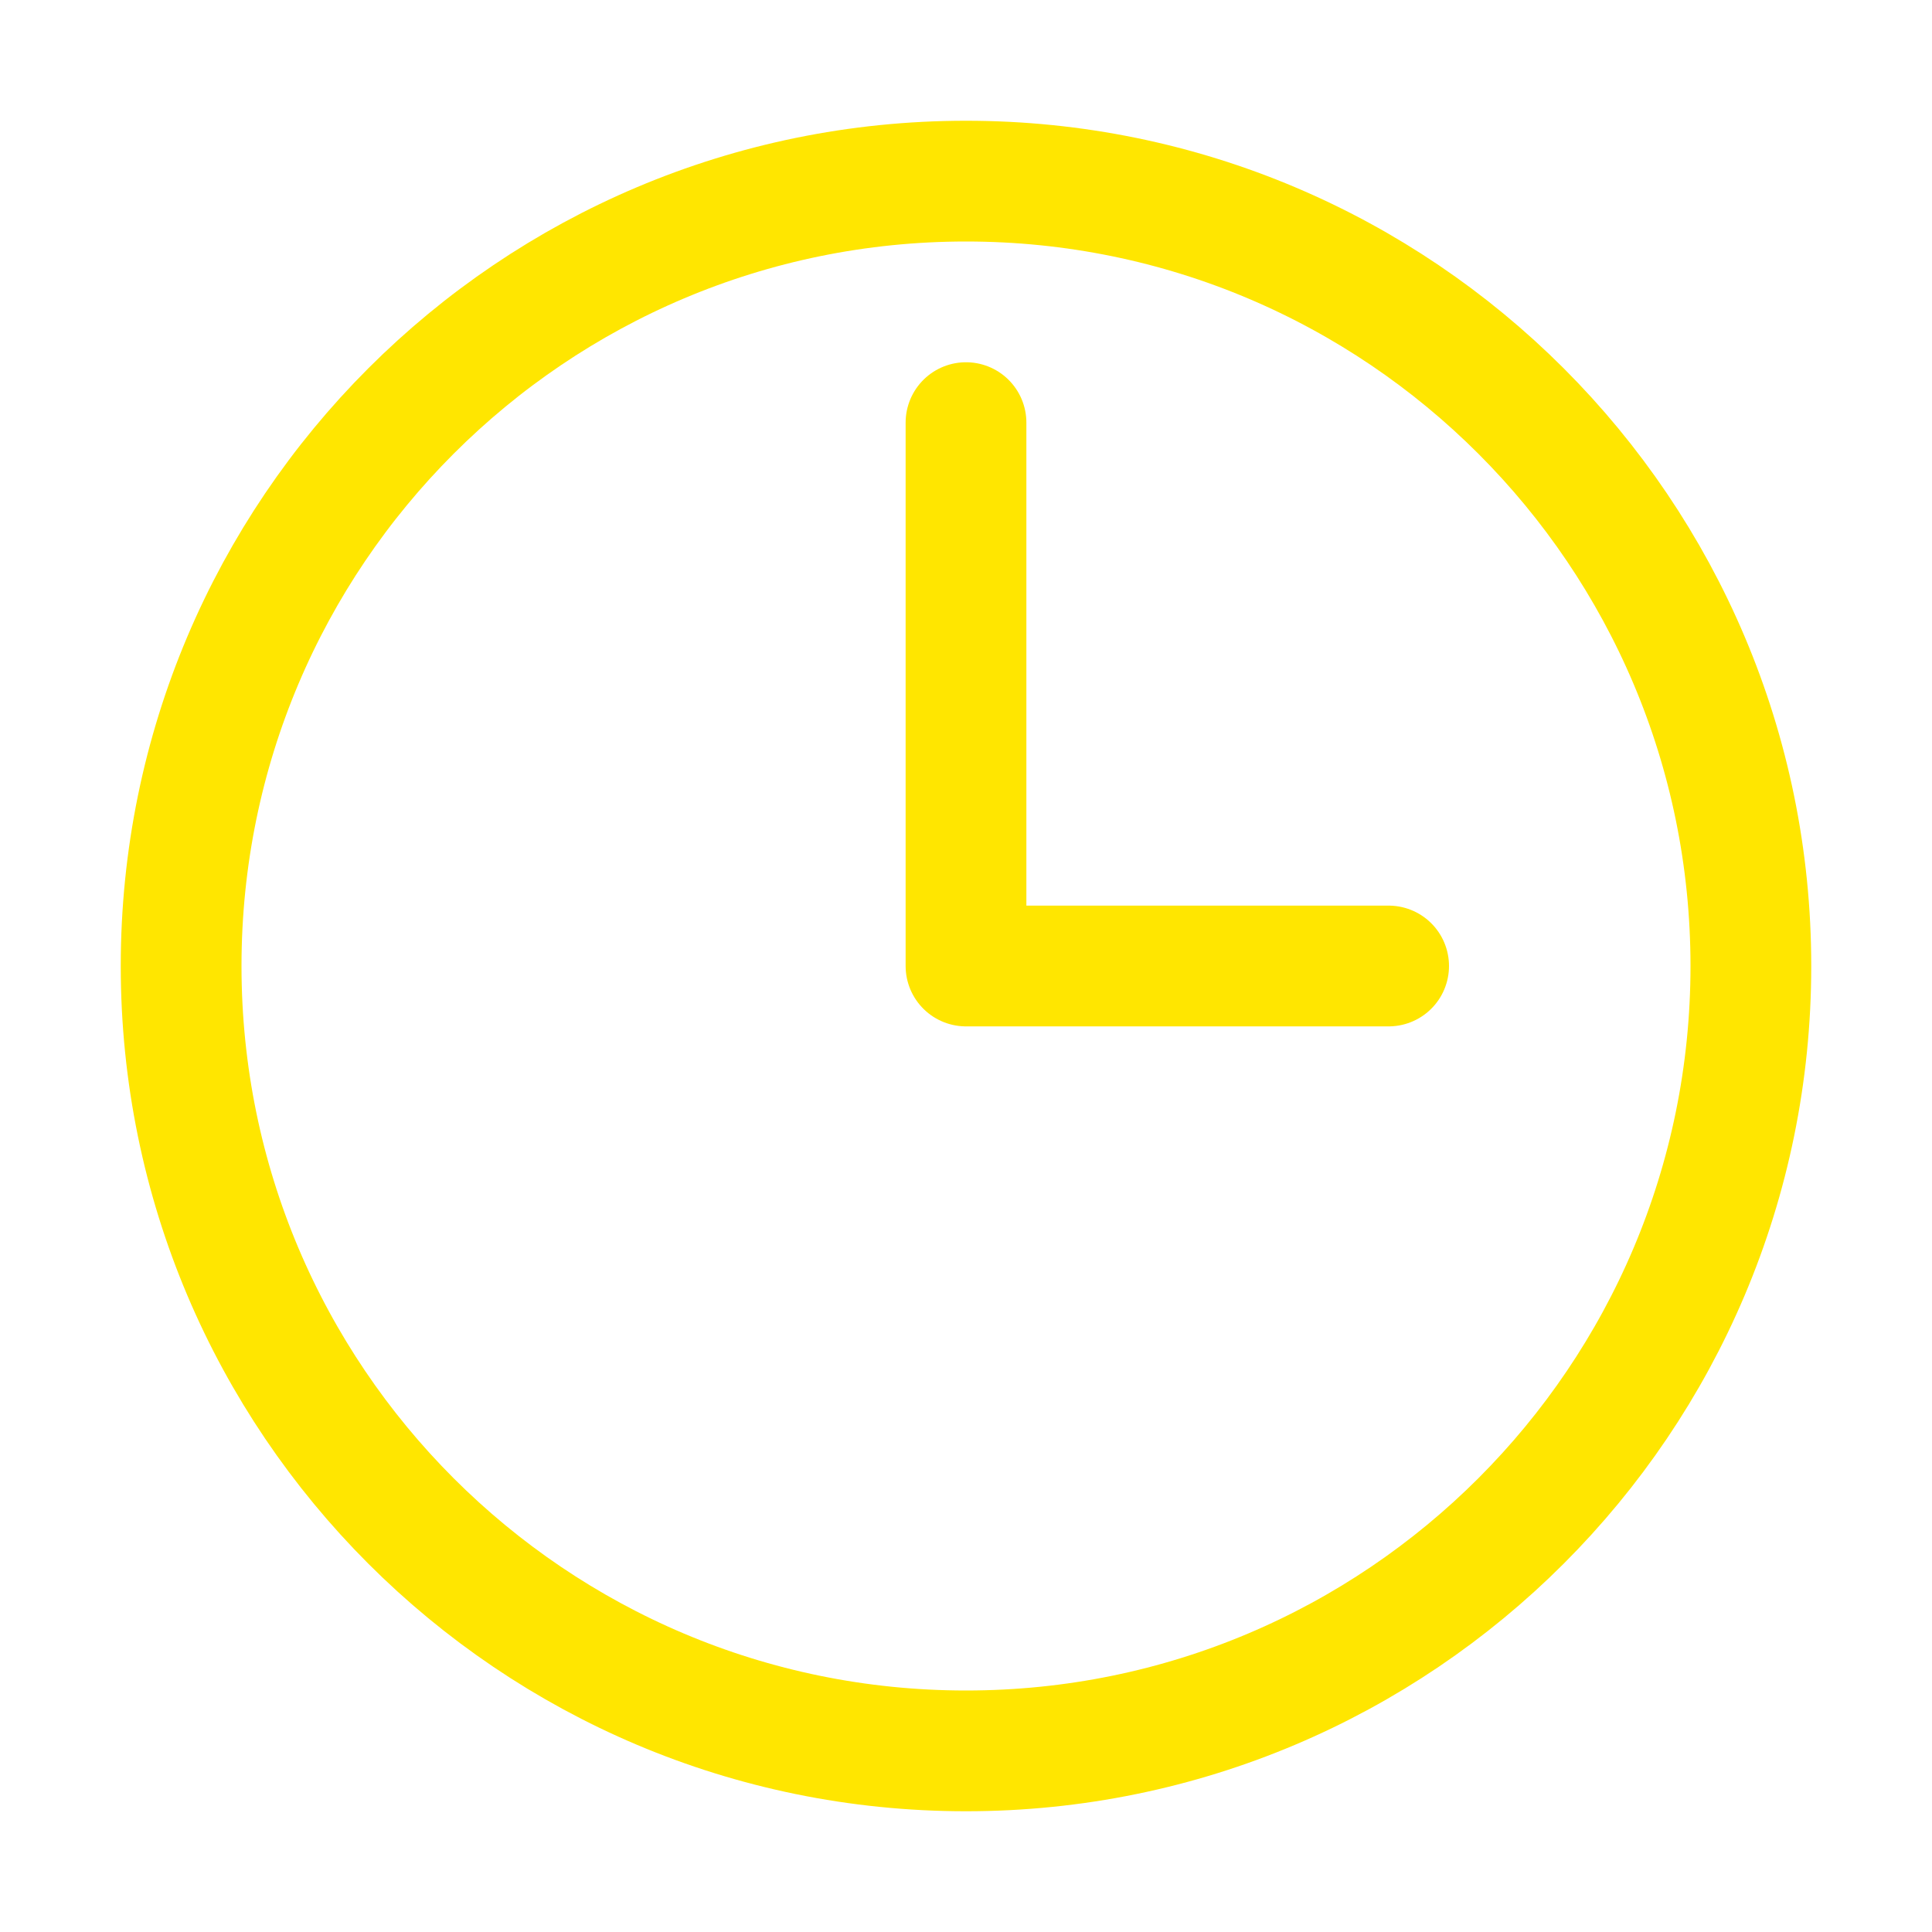
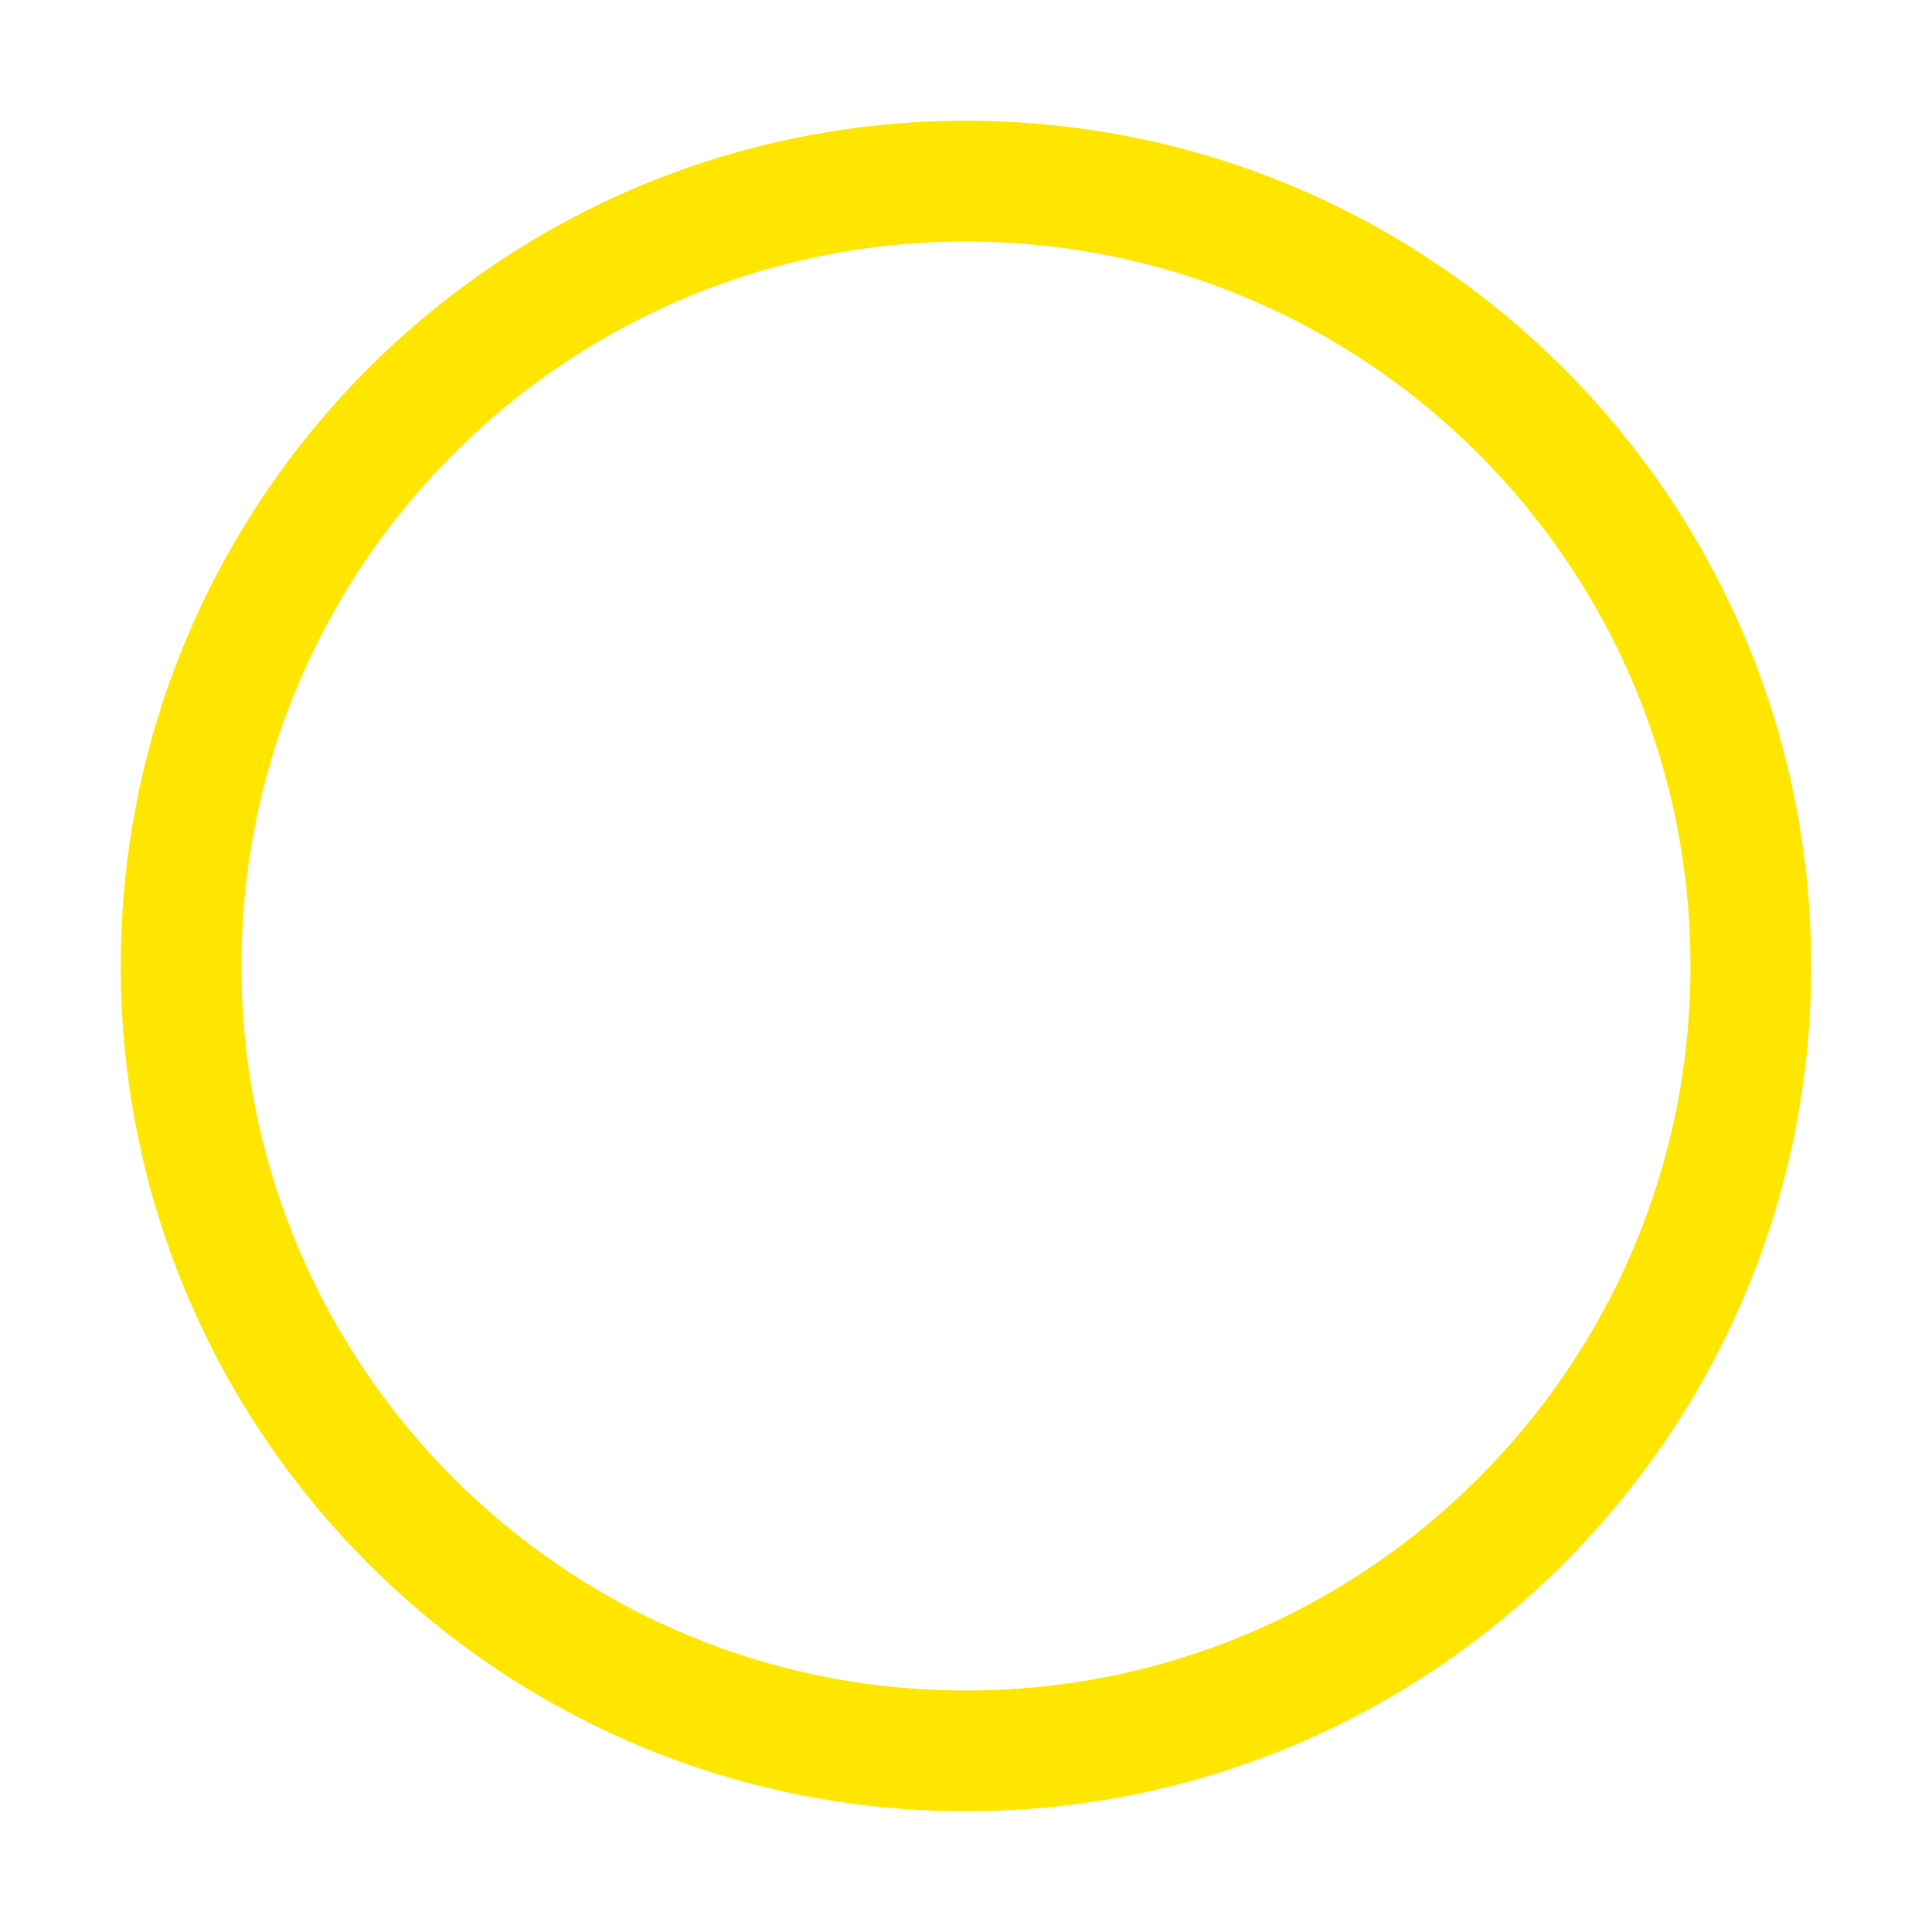
<svg xmlns="http://www.w3.org/2000/svg" width="32" height="32" viewBox="0 0 32 32" fill="none">
  <path d="M16 29C23.18 29 29 23.18 29 16C29 8.82 23.18 3 16 3C8.82 3 3 8.82 3 16C3 23.18 8.82 29 16 29Z" stroke="#FFE600" stroke-width="2" stroke-miterlimit="10" stroke-linecap="round" stroke-linejoin="round" />
-   <path d="M16 7V16H23" stroke="#FFE600" stroke-width="2" stroke-miterlimit="10" stroke-linecap="round" stroke-linejoin="round" />
</svg>